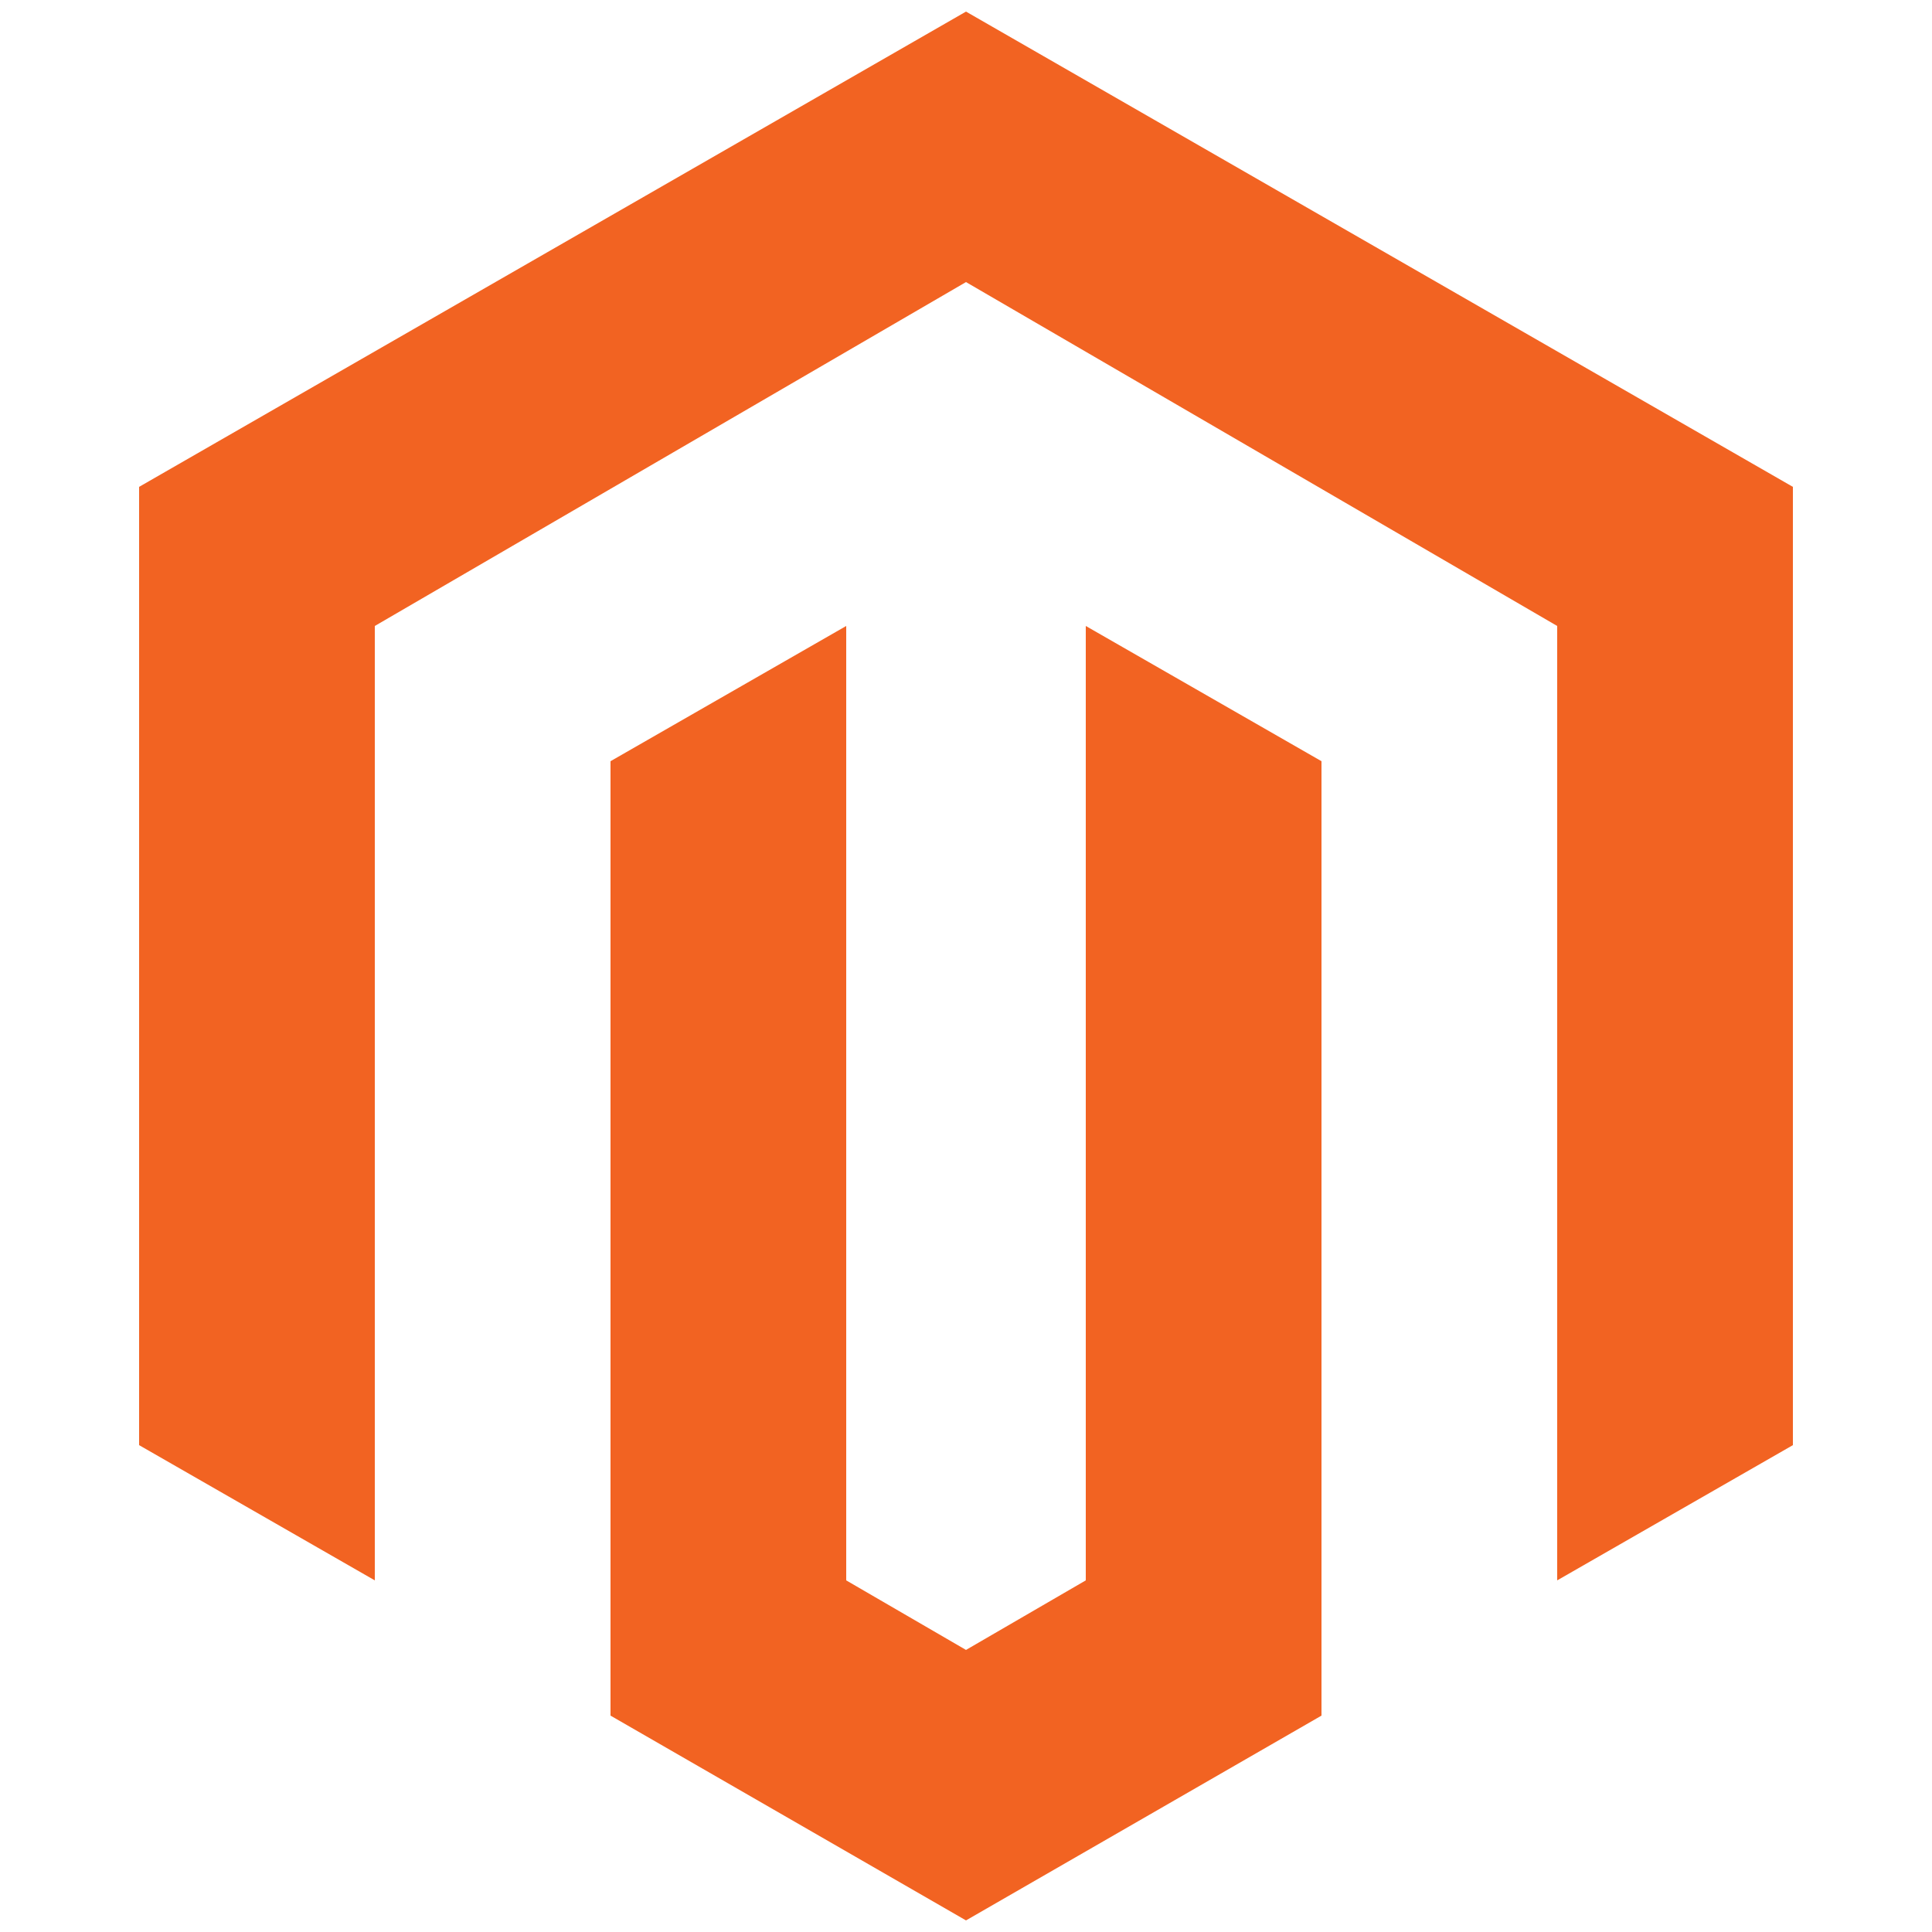
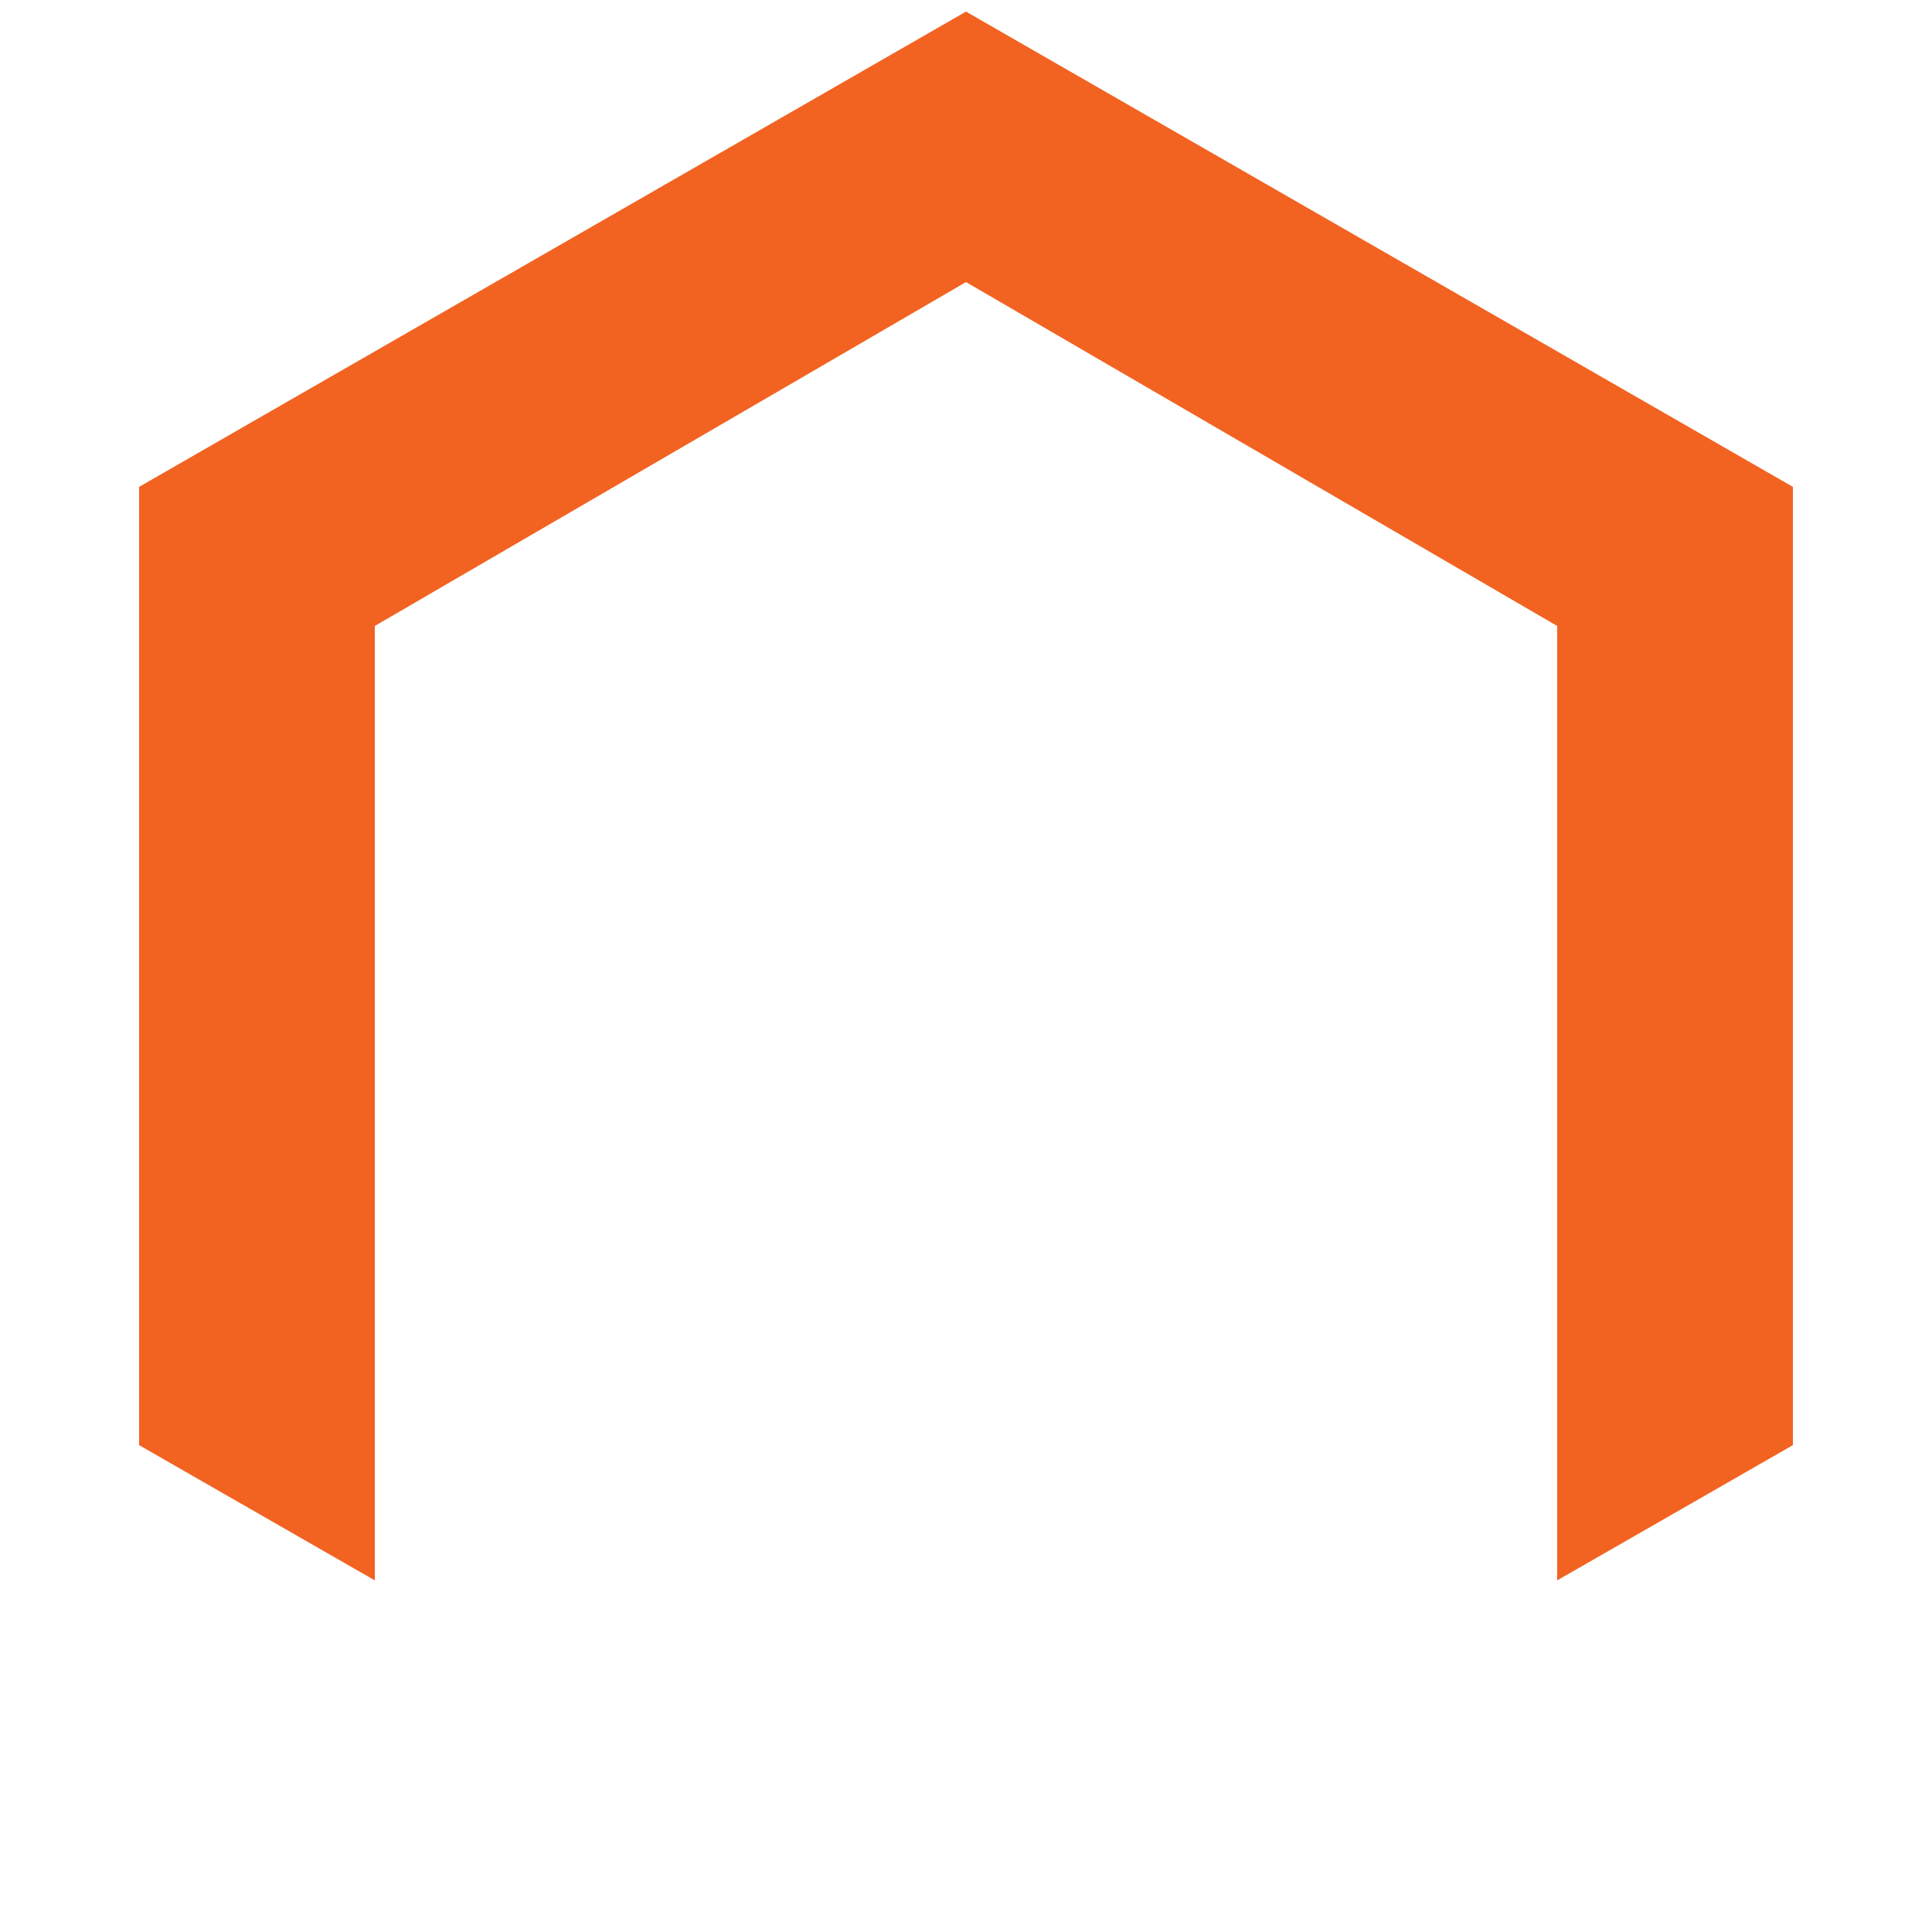
<svg xmlns="http://www.w3.org/2000/svg" id="Layer_1" x="0px" y="0px" viewBox="0 0 50 50" style="enable-background:new 0 0 50 50;" xml:space="preserve">
  <style type="text/css">	.st0-mg{fill:#F26322;}</style>
  <g id="Layer_2_00000027606311791705015160000012071686382605621692_">
    <g id="Layer_1-2">
      <polygon class="st0-mg" points="25,0.3 3.6,12.6 3.6,37.4 9.7,40.9 9.7,16.2 25,7.3 40.3,16.2 40.3,40.9 46.4,37.4 46.4,12.6   " />
-       <polygon class="st0-mg" points="28.1,40.9 25,42.7 21.9,40.9 21.9,16.2 15.8,19.7 15.8,44.4 25,49.7 34.2,44.4 34.2,19.7 28.1,16.2      " />
    </g>
  </g>
</svg>